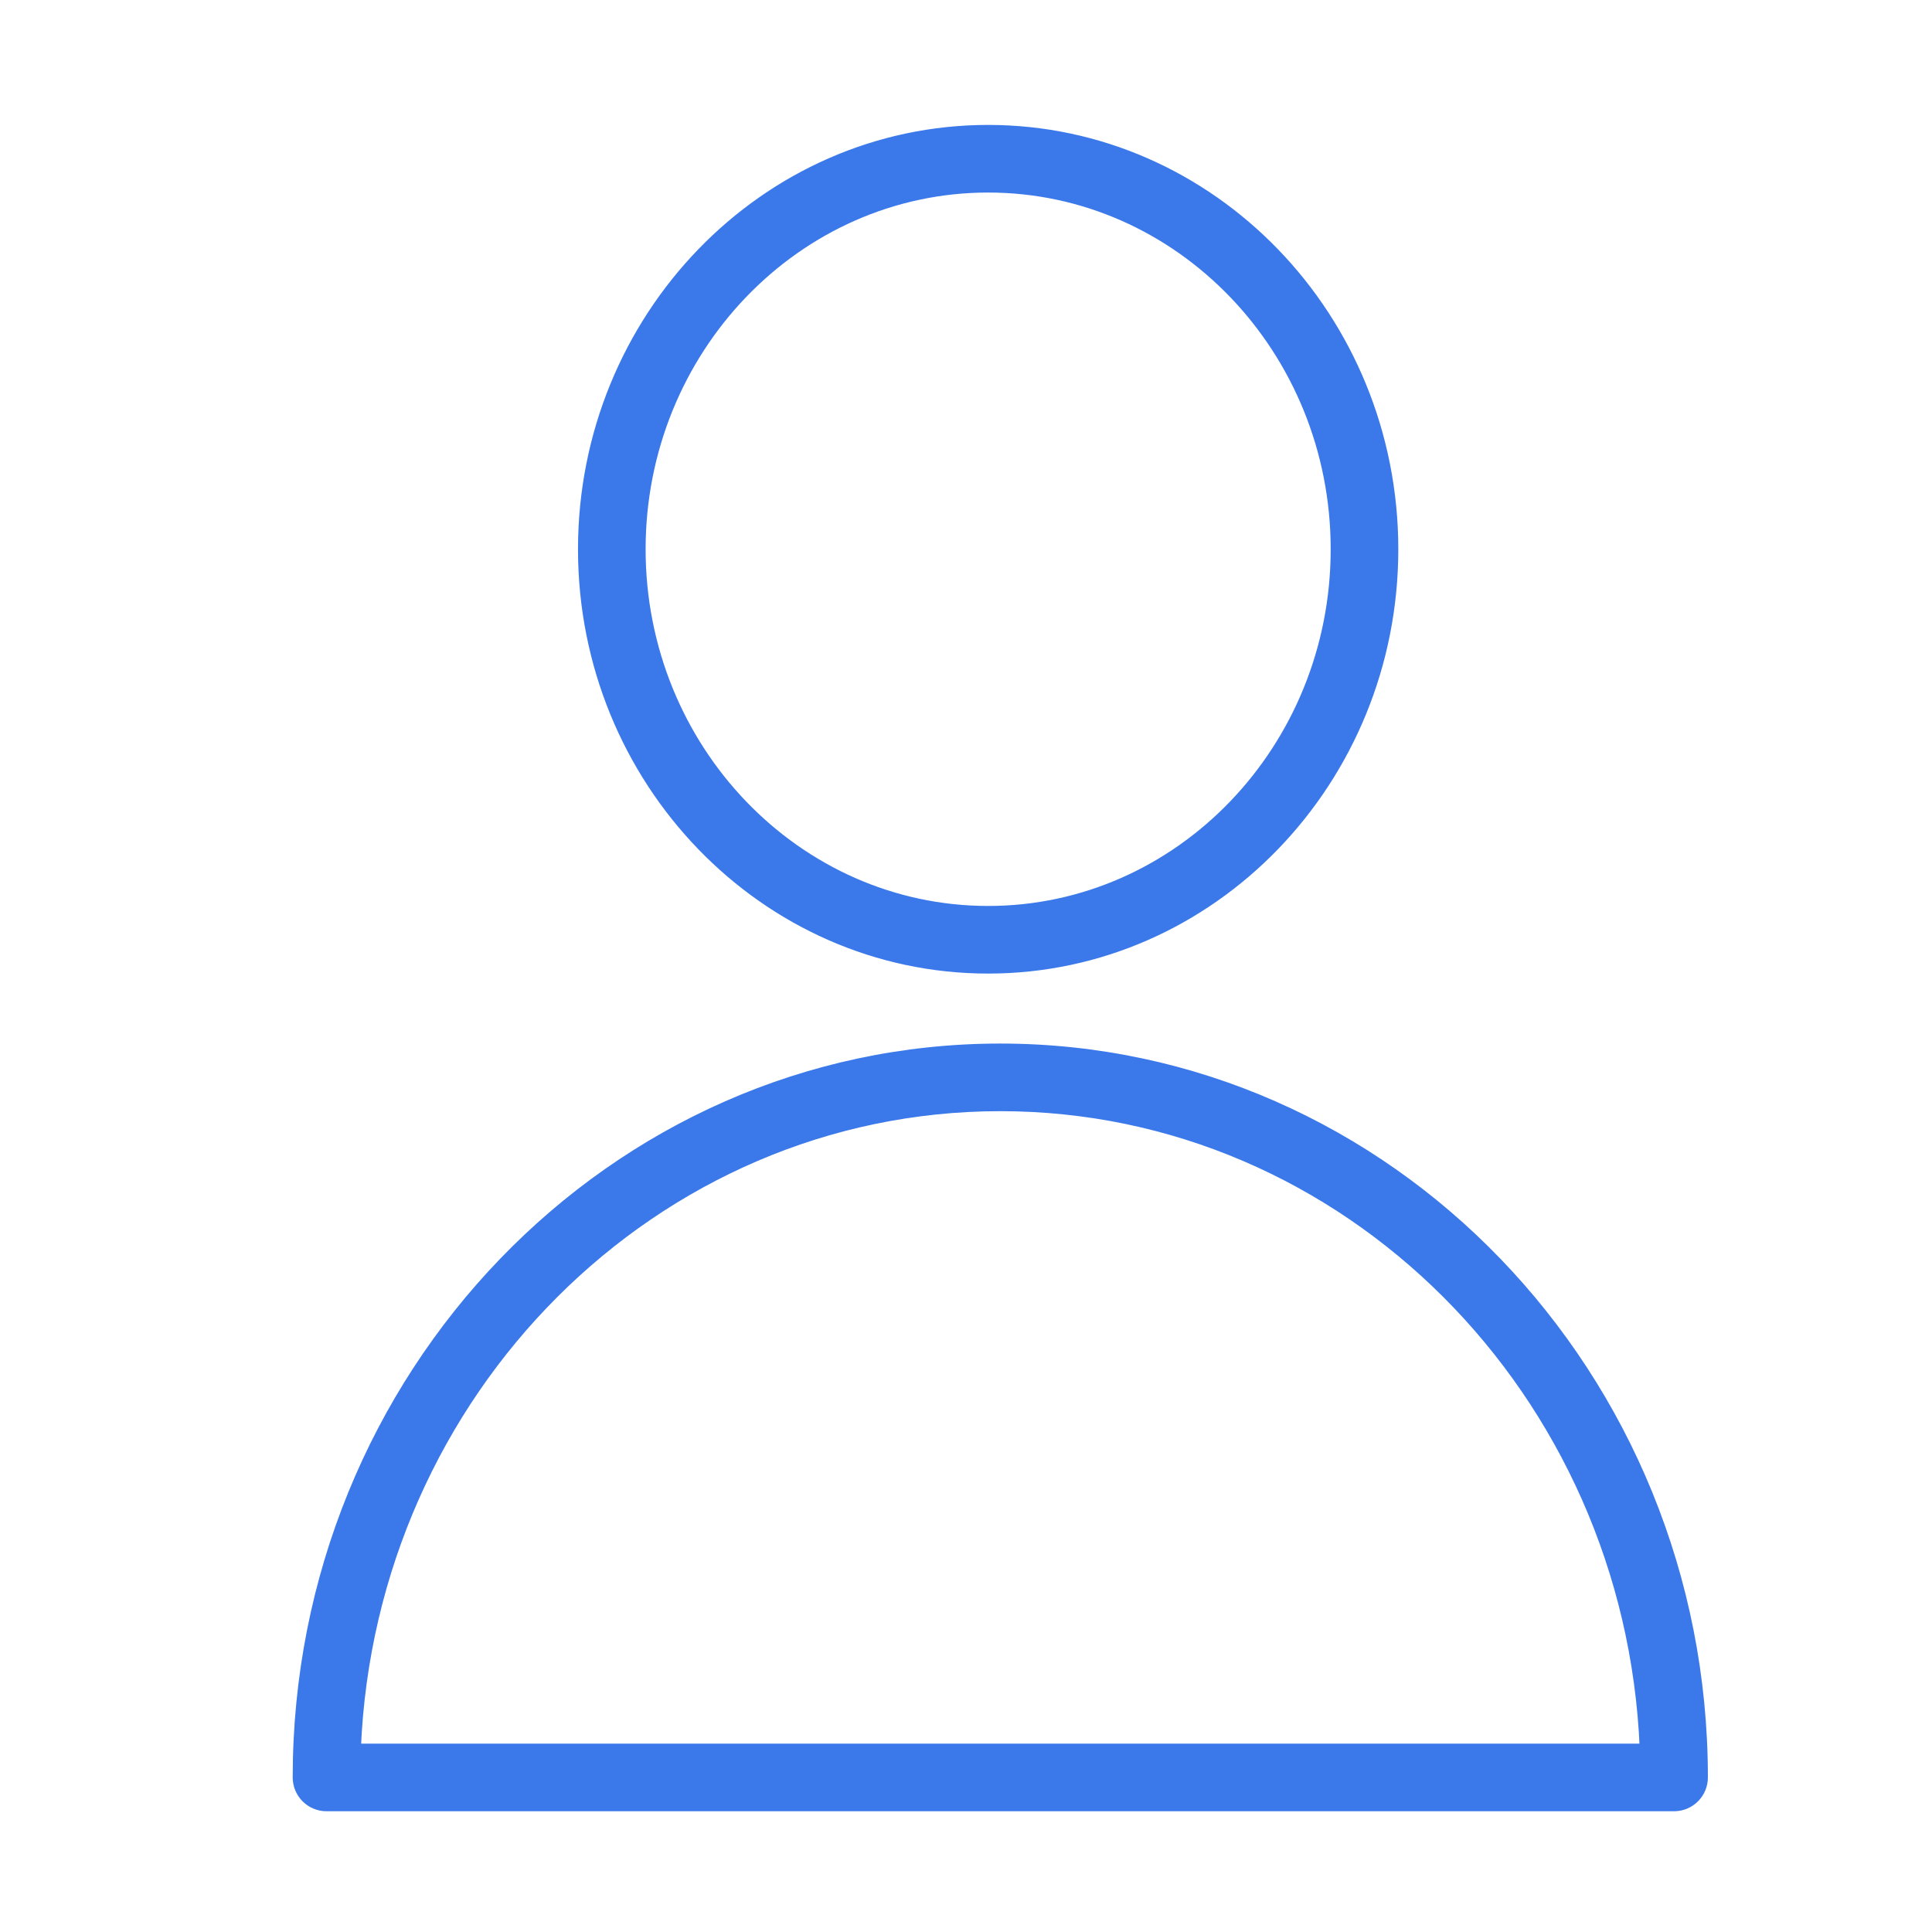
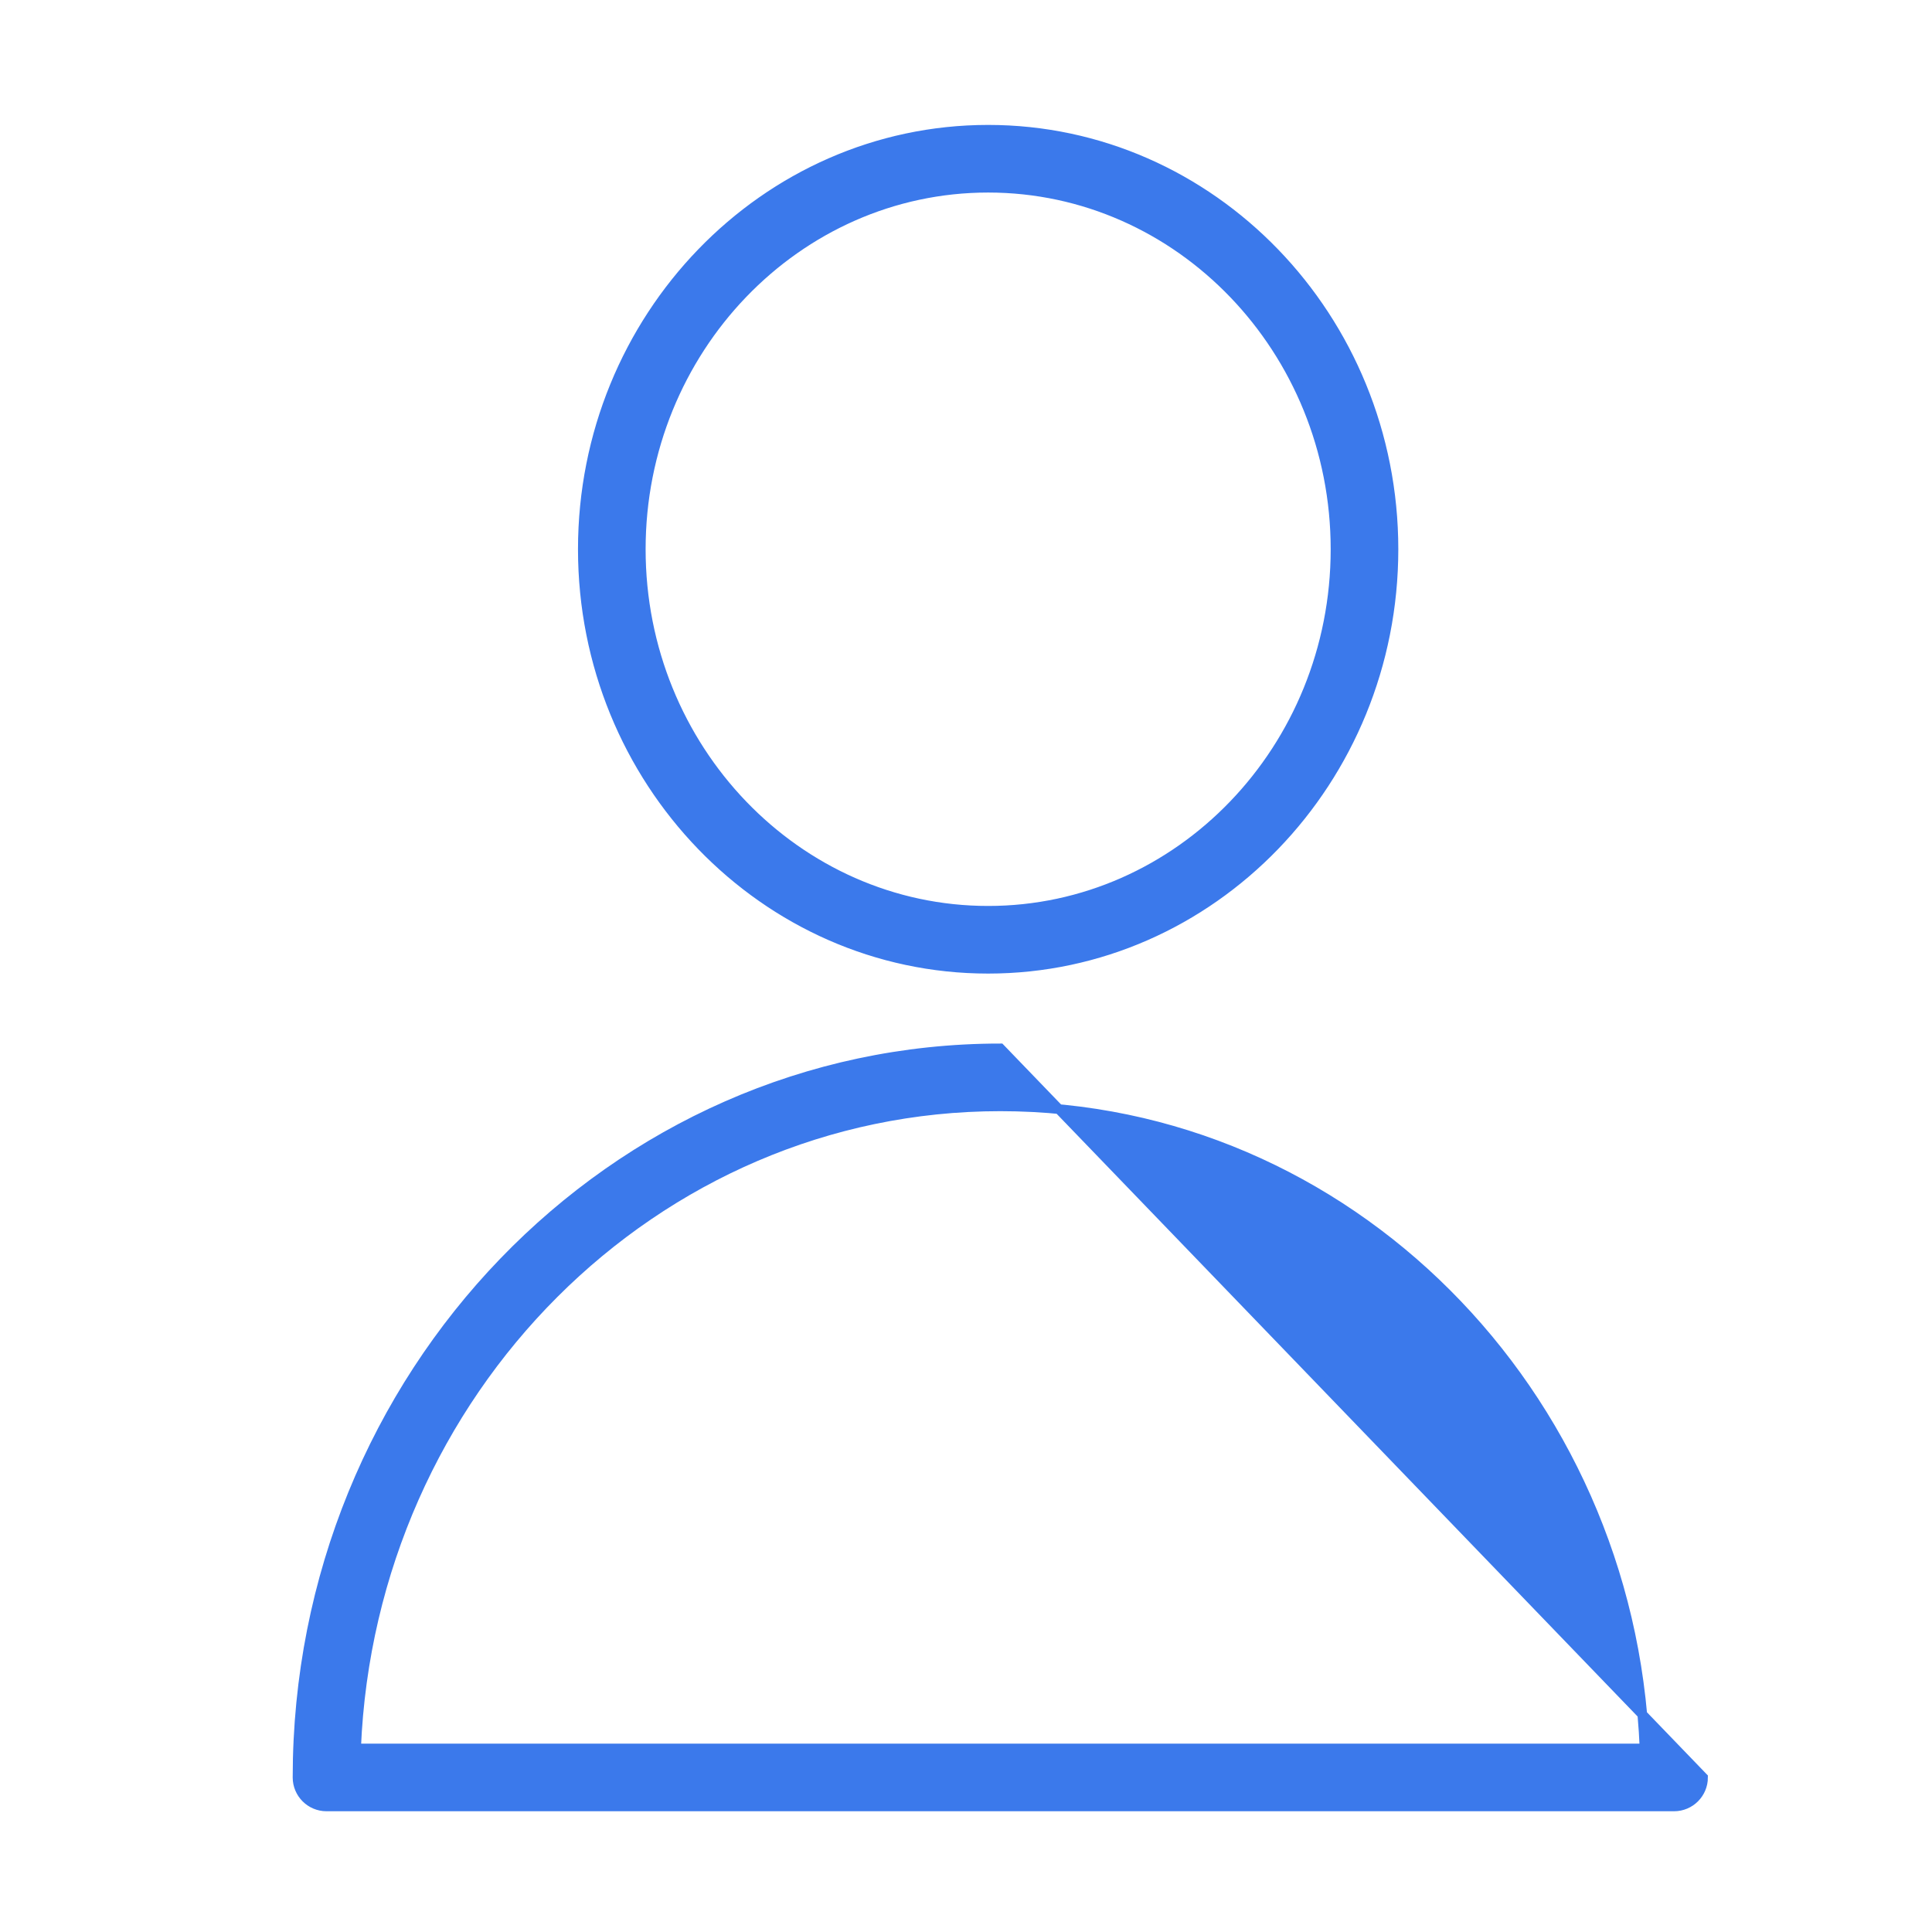
<svg xmlns="http://www.w3.org/2000/svg" viewBox="1950 2450 100 100" width="100" height="100" data-guides="{&quot;vertical&quot;:[],&quot;horizontal&quot;:[]}">
-   <path fill="#3b79eb" stroke="#3b79eb" fill-opacity="1" stroke-width="0.5" stroke-opacity="1" color="rgb(51, 51, 51)" fill-rule="evenodd" font-size-adjust="none" id="tSvg101cacdf40e" title="Path 4" d="M 2001.775 2504.264 C 1981.718 2504.264 1965.4 2521.193 1965.4 2542C 1965.4 2542.828 1966.072 2543.5 1966.9 2543.5C 1990.15 2543.5 2013.4 2543.5 2036.65 2543.5C 2037.478 2543.5 2038.15 2542.828 2038.15 2542C 2038.15 2521.193 2021.833 2504.264 2001.775 2504.264ZM 1968.431 2540.5 C 1969.188 2522.04 1983.855 2507.264 2001.776 2507.264C 2019.696 2507.264 2034.363 2522.04 2035.121 2540.5C 2012.891 2540.5 1990.661 2540.5 1968.431 2540.5ZM 2001.146 2500.142 C 2012.714 2500.142 2022.126 2490.402 2022.126 2478.429C 2022.126 2466.456 2012.715 2456.716 2001.146 2456.716C 1989.577 2456.716 1980.167 2466.456 1980.167 2478.429C 1980.167 2490.402 1989.578 2500.142 2001.146 2500.142ZM 2001.146 2459.716 C 2011.06 2459.716 2019.126 2468.111 2019.126 2478.429C 2019.126 2488.747 2011.06 2497.142 2001.146 2497.142C 1991.232 2497.142 1983.167 2488.747 1983.167 2478.429C 1983.167 2468.111 1991.232 2459.716 2001.146 2459.716Z" />
+   <path fill="#3b79eb" stroke="#3b79eb" fill-opacity="1" stroke-width="0.5" stroke-opacity="1" color="rgb(51, 51, 51)" fill-rule="evenodd" font-size-adjust="none" id="tSvg101cacdf40e" title="Path 4" d="M 2001.775 2504.264 C 1981.718 2504.264 1965.4 2521.193 1965.4 2542C 1965.4 2542.828 1966.072 2543.5 1966.9 2543.5C 1990.15 2543.5 2013.4 2543.5 2036.65 2543.5C 2037.478 2543.5 2038.15 2542.828 2038.15 2542ZM 1968.431 2540.5 C 1969.188 2522.04 1983.855 2507.264 2001.776 2507.264C 2019.696 2507.264 2034.363 2522.04 2035.121 2540.5C 2012.891 2540.5 1990.661 2540.5 1968.431 2540.5ZM 2001.146 2500.142 C 2012.714 2500.142 2022.126 2490.402 2022.126 2478.429C 2022.126 2466.456 2012.715 2456.716 2001.146 2456.716C 1989.577 2456.716 1980.167 2466.456 1980.167 2478.429C 1980.167 2490.402 1989.578 2500.142 2001.146 2500.142ZM 2001.146 2459.716 C 2011.06 2459.716 2019.126 2468.111 2019.126 2478.429C 2019.126 2488.747 2011.06 2497.142 2001.146 2497.142C 1991.232 2497.142 1983.167 2488.747 1983.167 2478.429C 1983.167 2468.111 1991.232 2459.716 2001.146 2459.716Z" />
  <defs />
</svg>